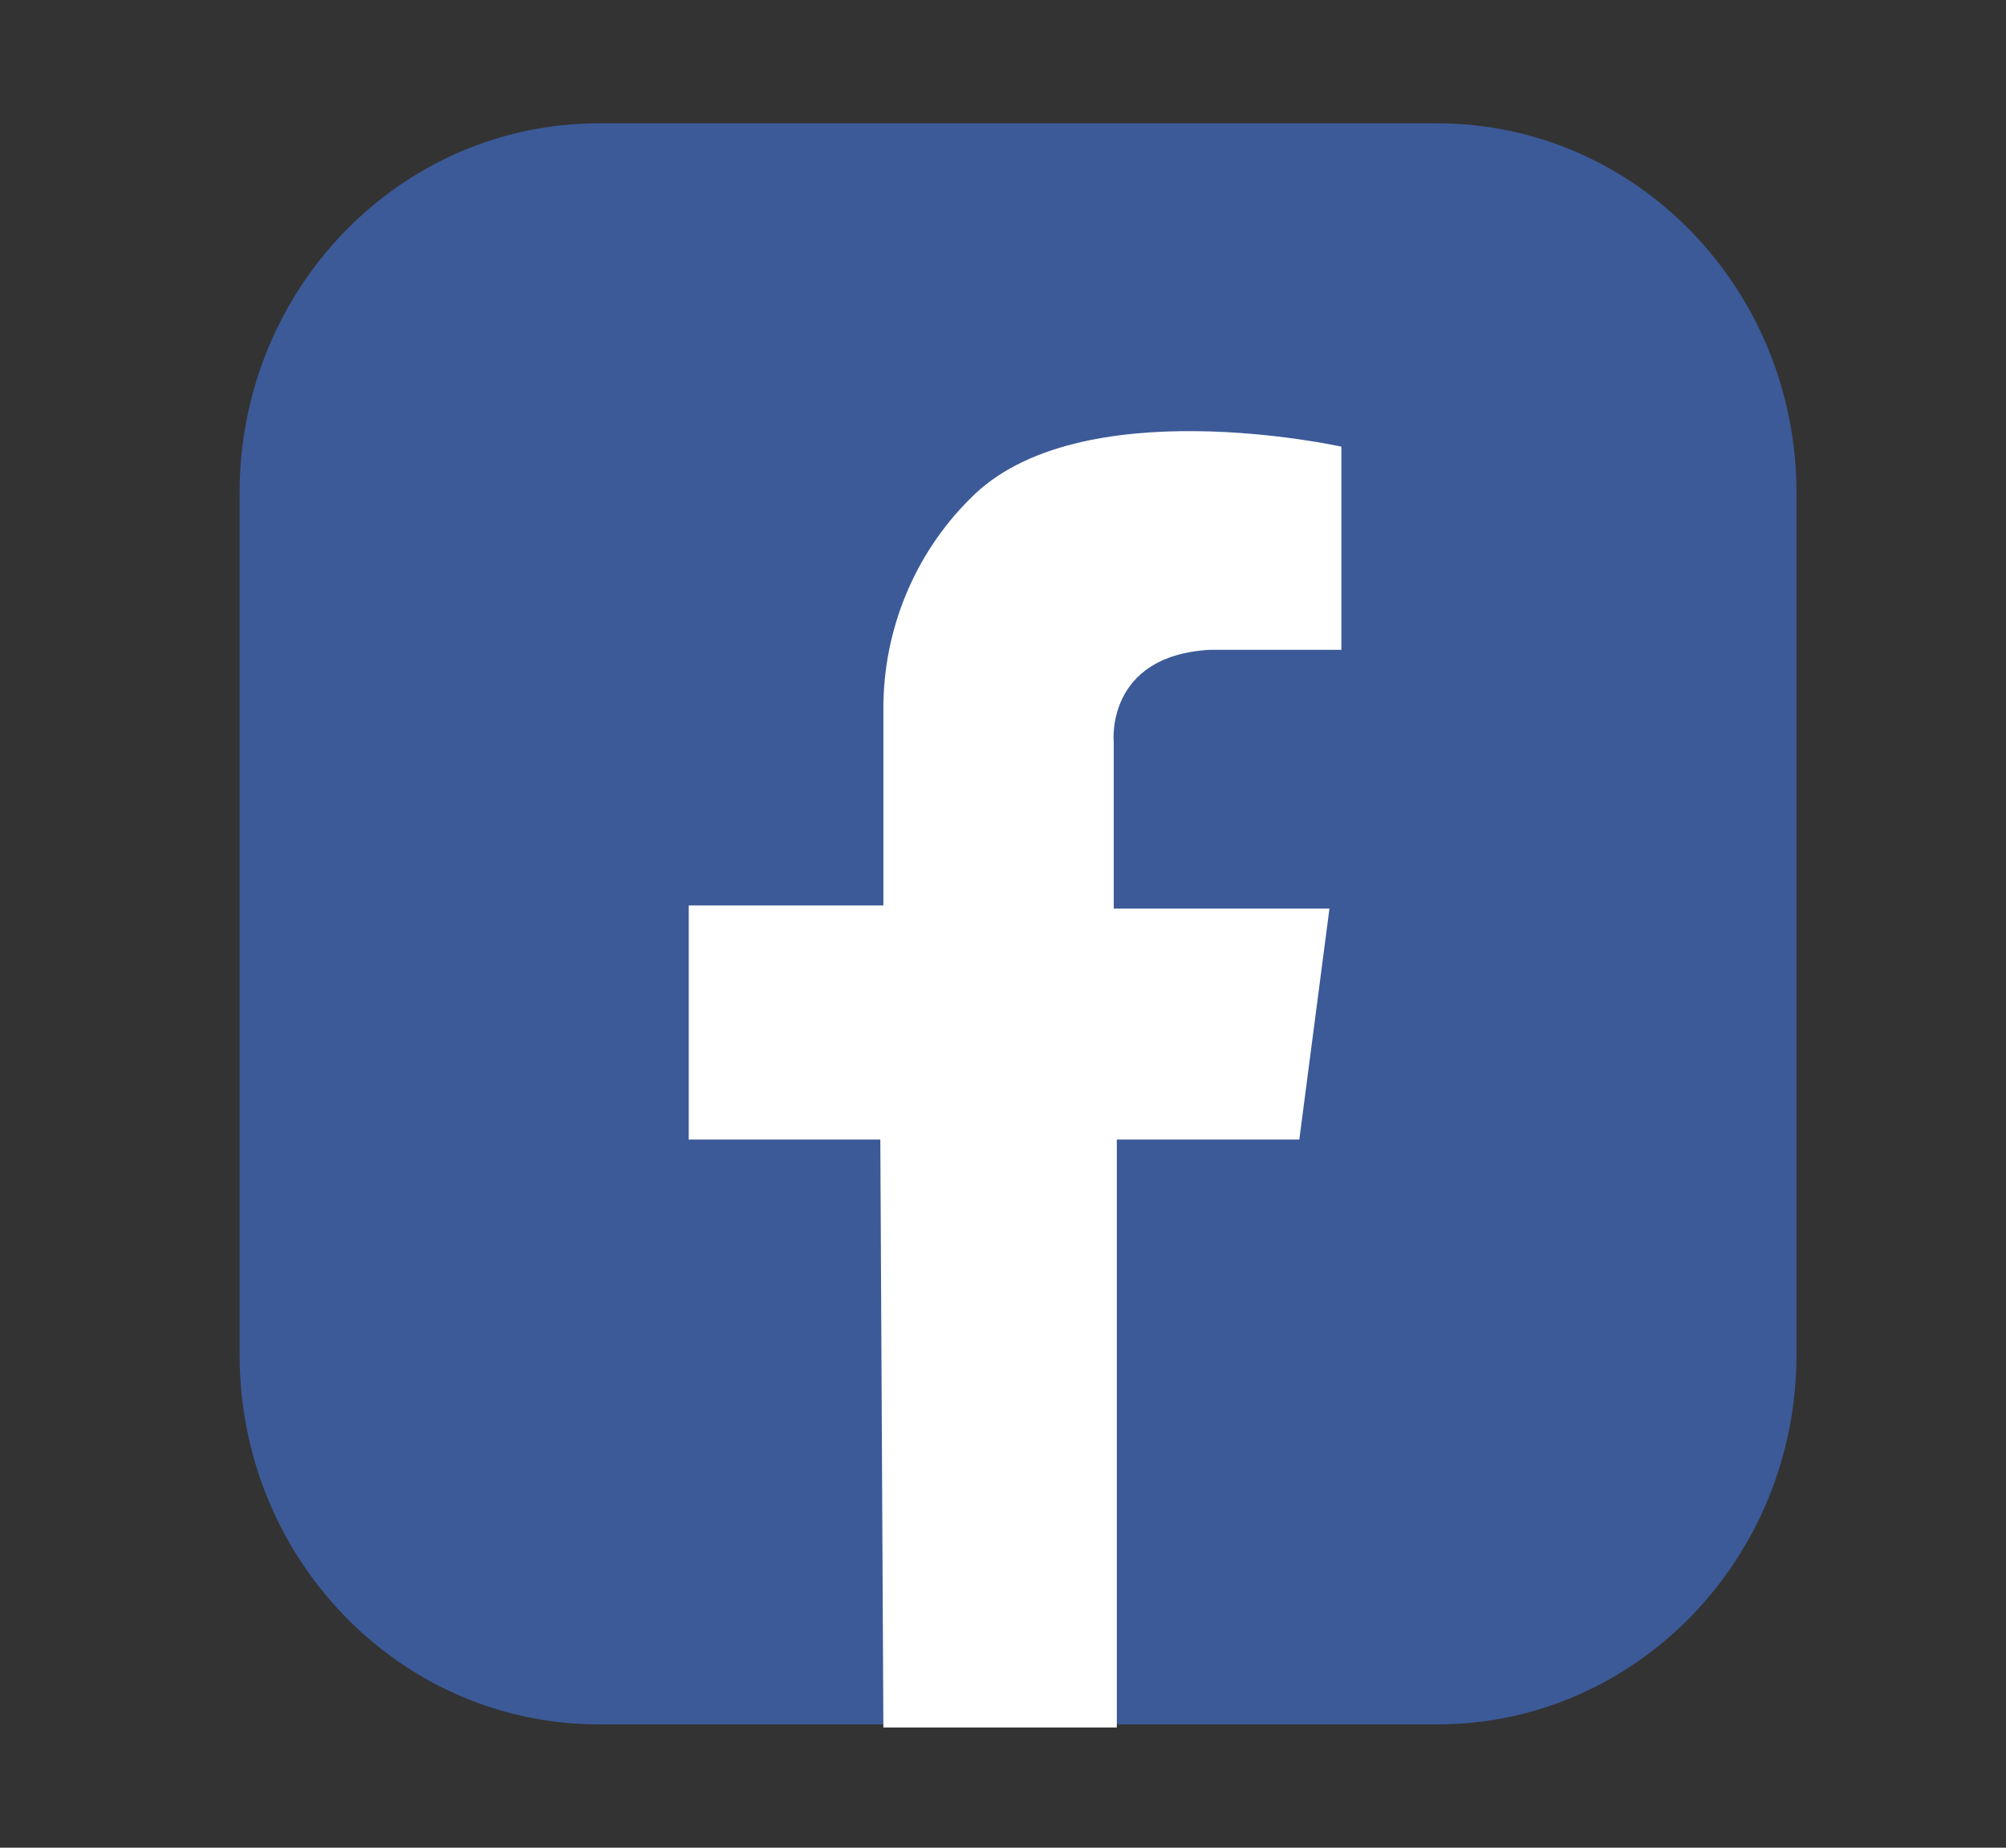
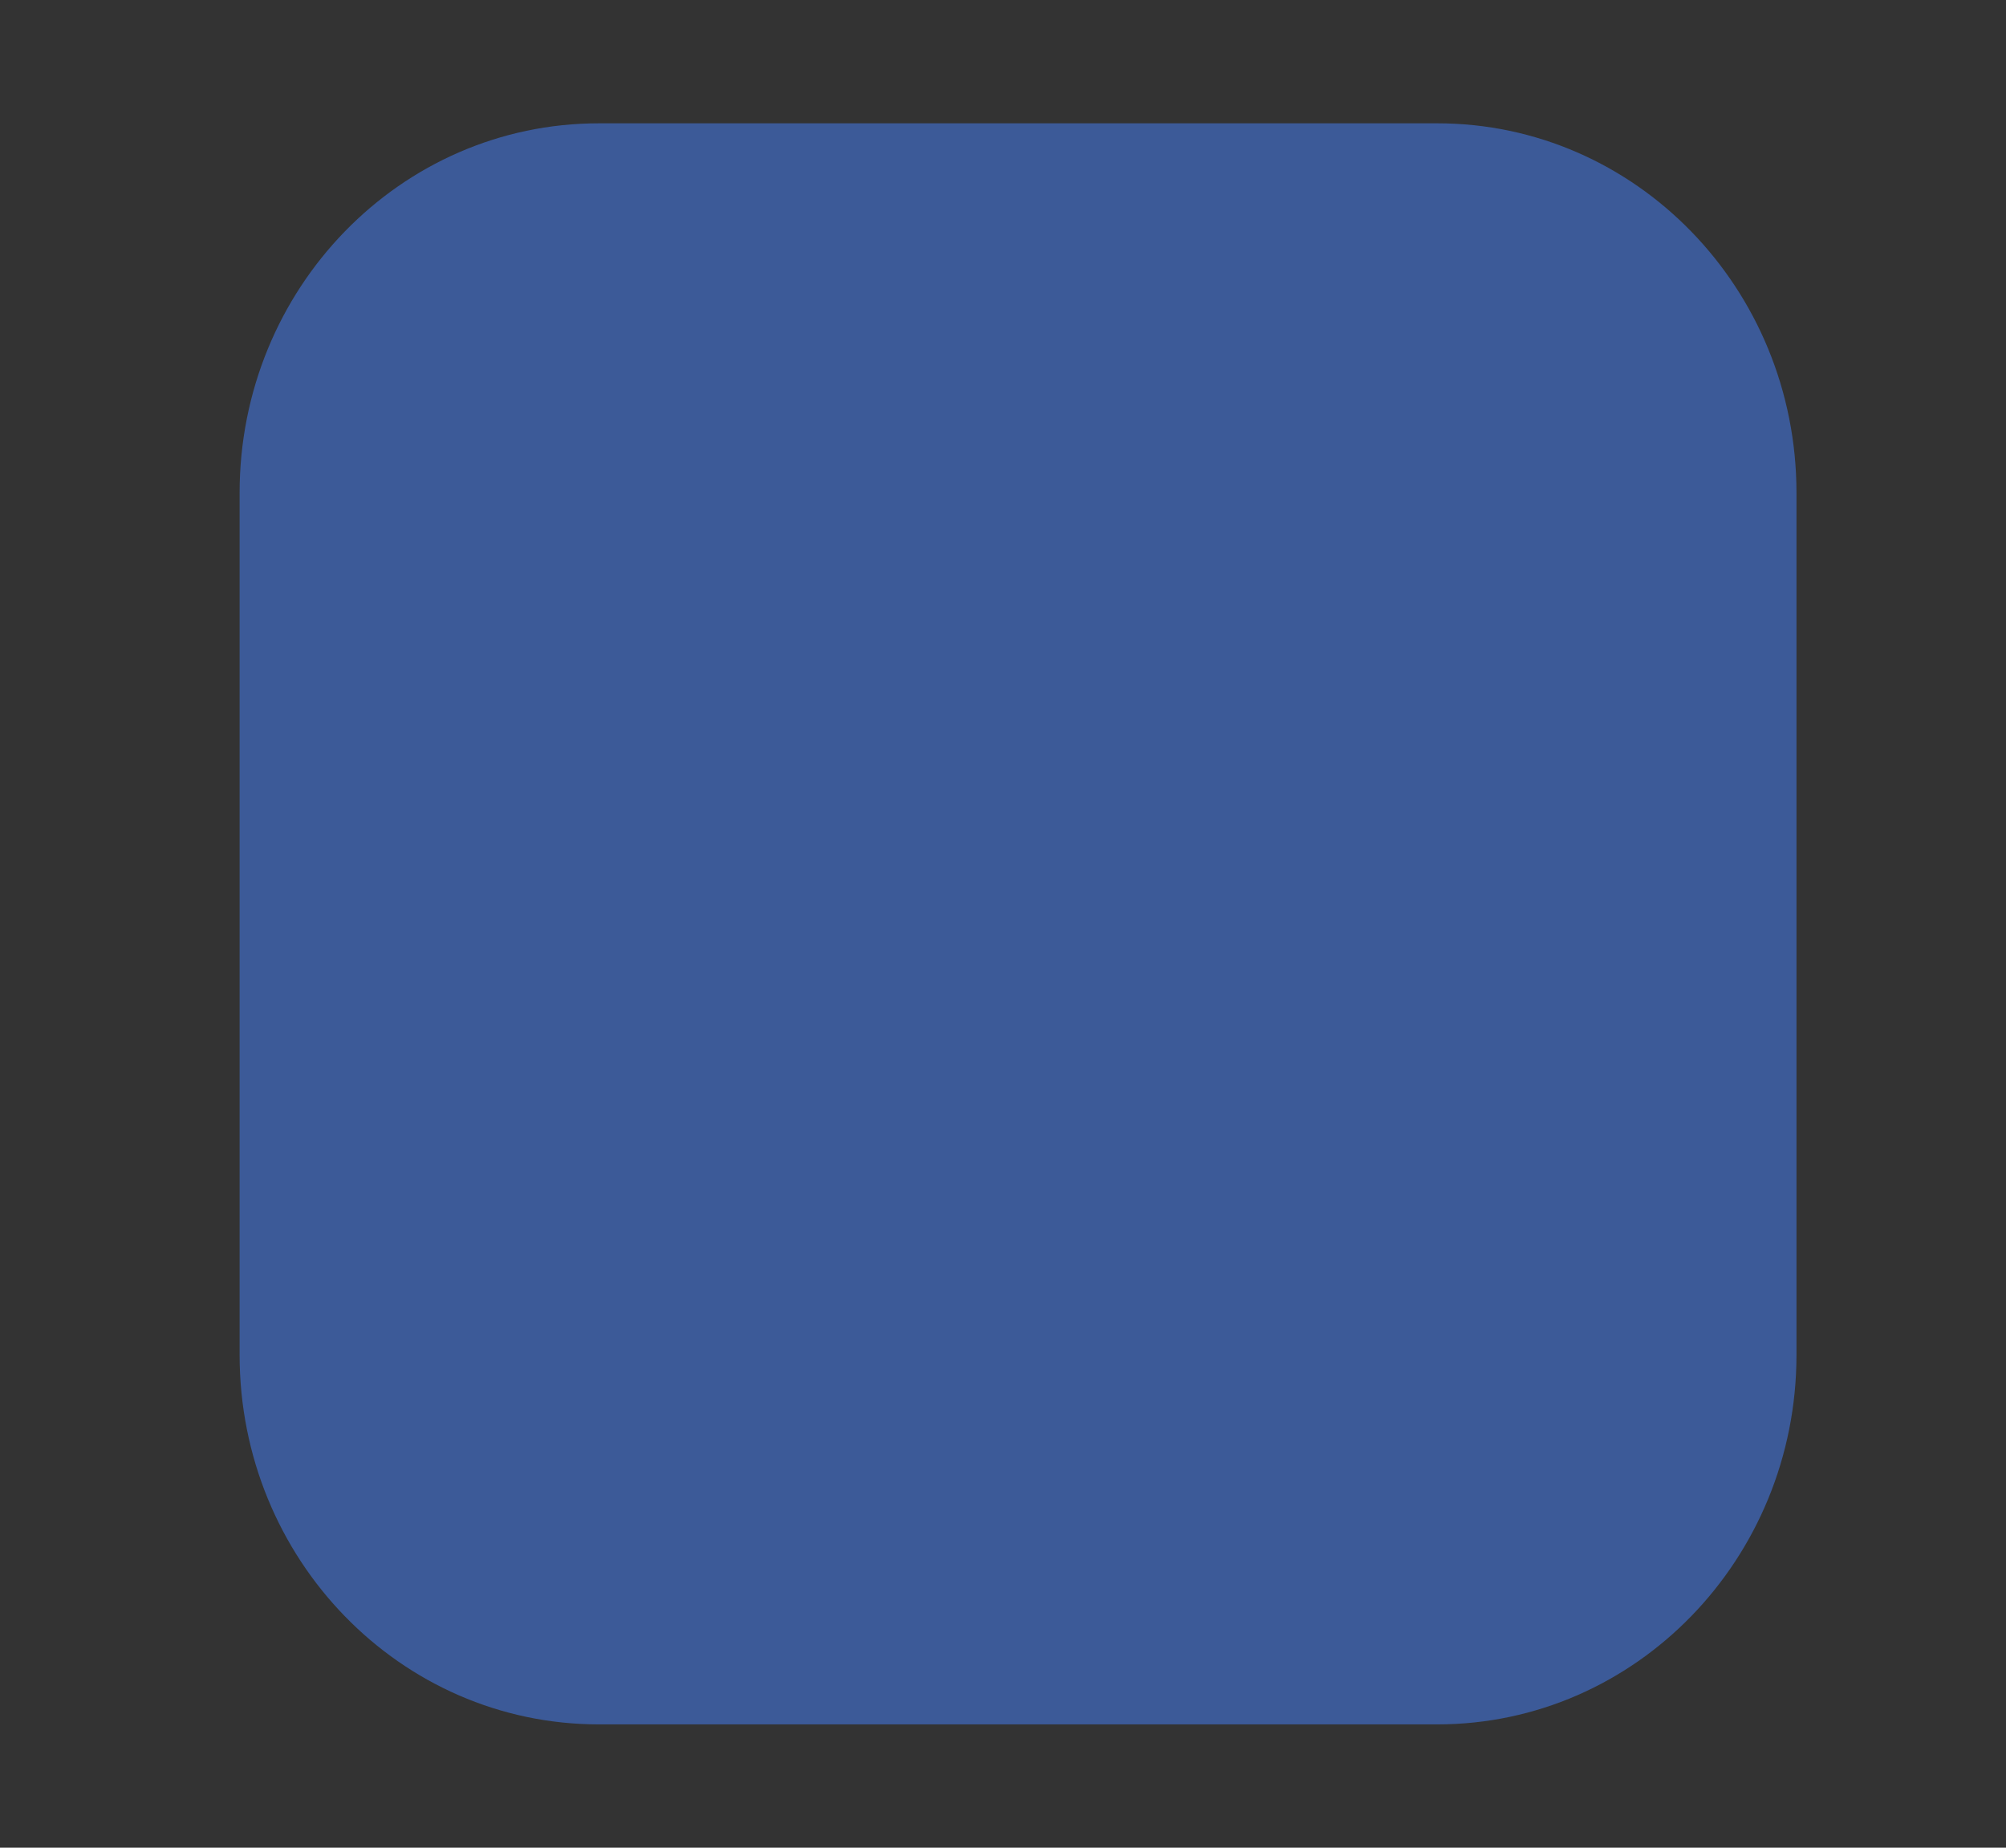
<svg xmlns="http://www.w3.org/2000/svg" width="38pt" height="35pt" viewBox="0 0 38 35" version="1.1">
  <rect x="0" y="0" width="38" height="35" fill="#333333" stroke="none" />
  <g id="surface1">
    <path style=" stroke:none;fill-rule:nonzero;fill:rgb(23.529%,35.294%,59.608%);fill-opacity:1;" d="M 11.344 2.336 L 27.227 2.336 C 30.984 2.336 34.031 5.469 34.031 9.336 L 34.031 25.664 C 34.031 29.531 30.984 32.664 27.227 32.664 L 11.344 32.664 C 7.582 32.664 4.539 29.531 4.539 25.664 L 4.539 9.336 C 4.539 5.469 7.582 2.336 11.344 2.336 Z M 11.344 2.336 " />
-     <path style=" stroke:none;fill-rule:nonzero;fill:rgb(100%,100%,100%);fill-opacity:1;" d="M 16.734 32.723 L 21.156 32.723 L 21.156 21.586 L 24.613 21.586 L 25.184 17.211 L 21.098 17.211 L 21.098 14.059 C 21.098 14.059 20.93 12.426 22.914 12.309 L 25.41 12.309 L 25.41 8.461 C 25.41 8.461 20.418 7.348 18.375 9.449 C 17.328 10.488 16.734 11.922 16.734 13.414 L 16.734 17.152 L 13.047 17.152 L 13.047 21.586 L 16.676 21.586 Z M 16.734 32.723 " />
  </g>
</svg>